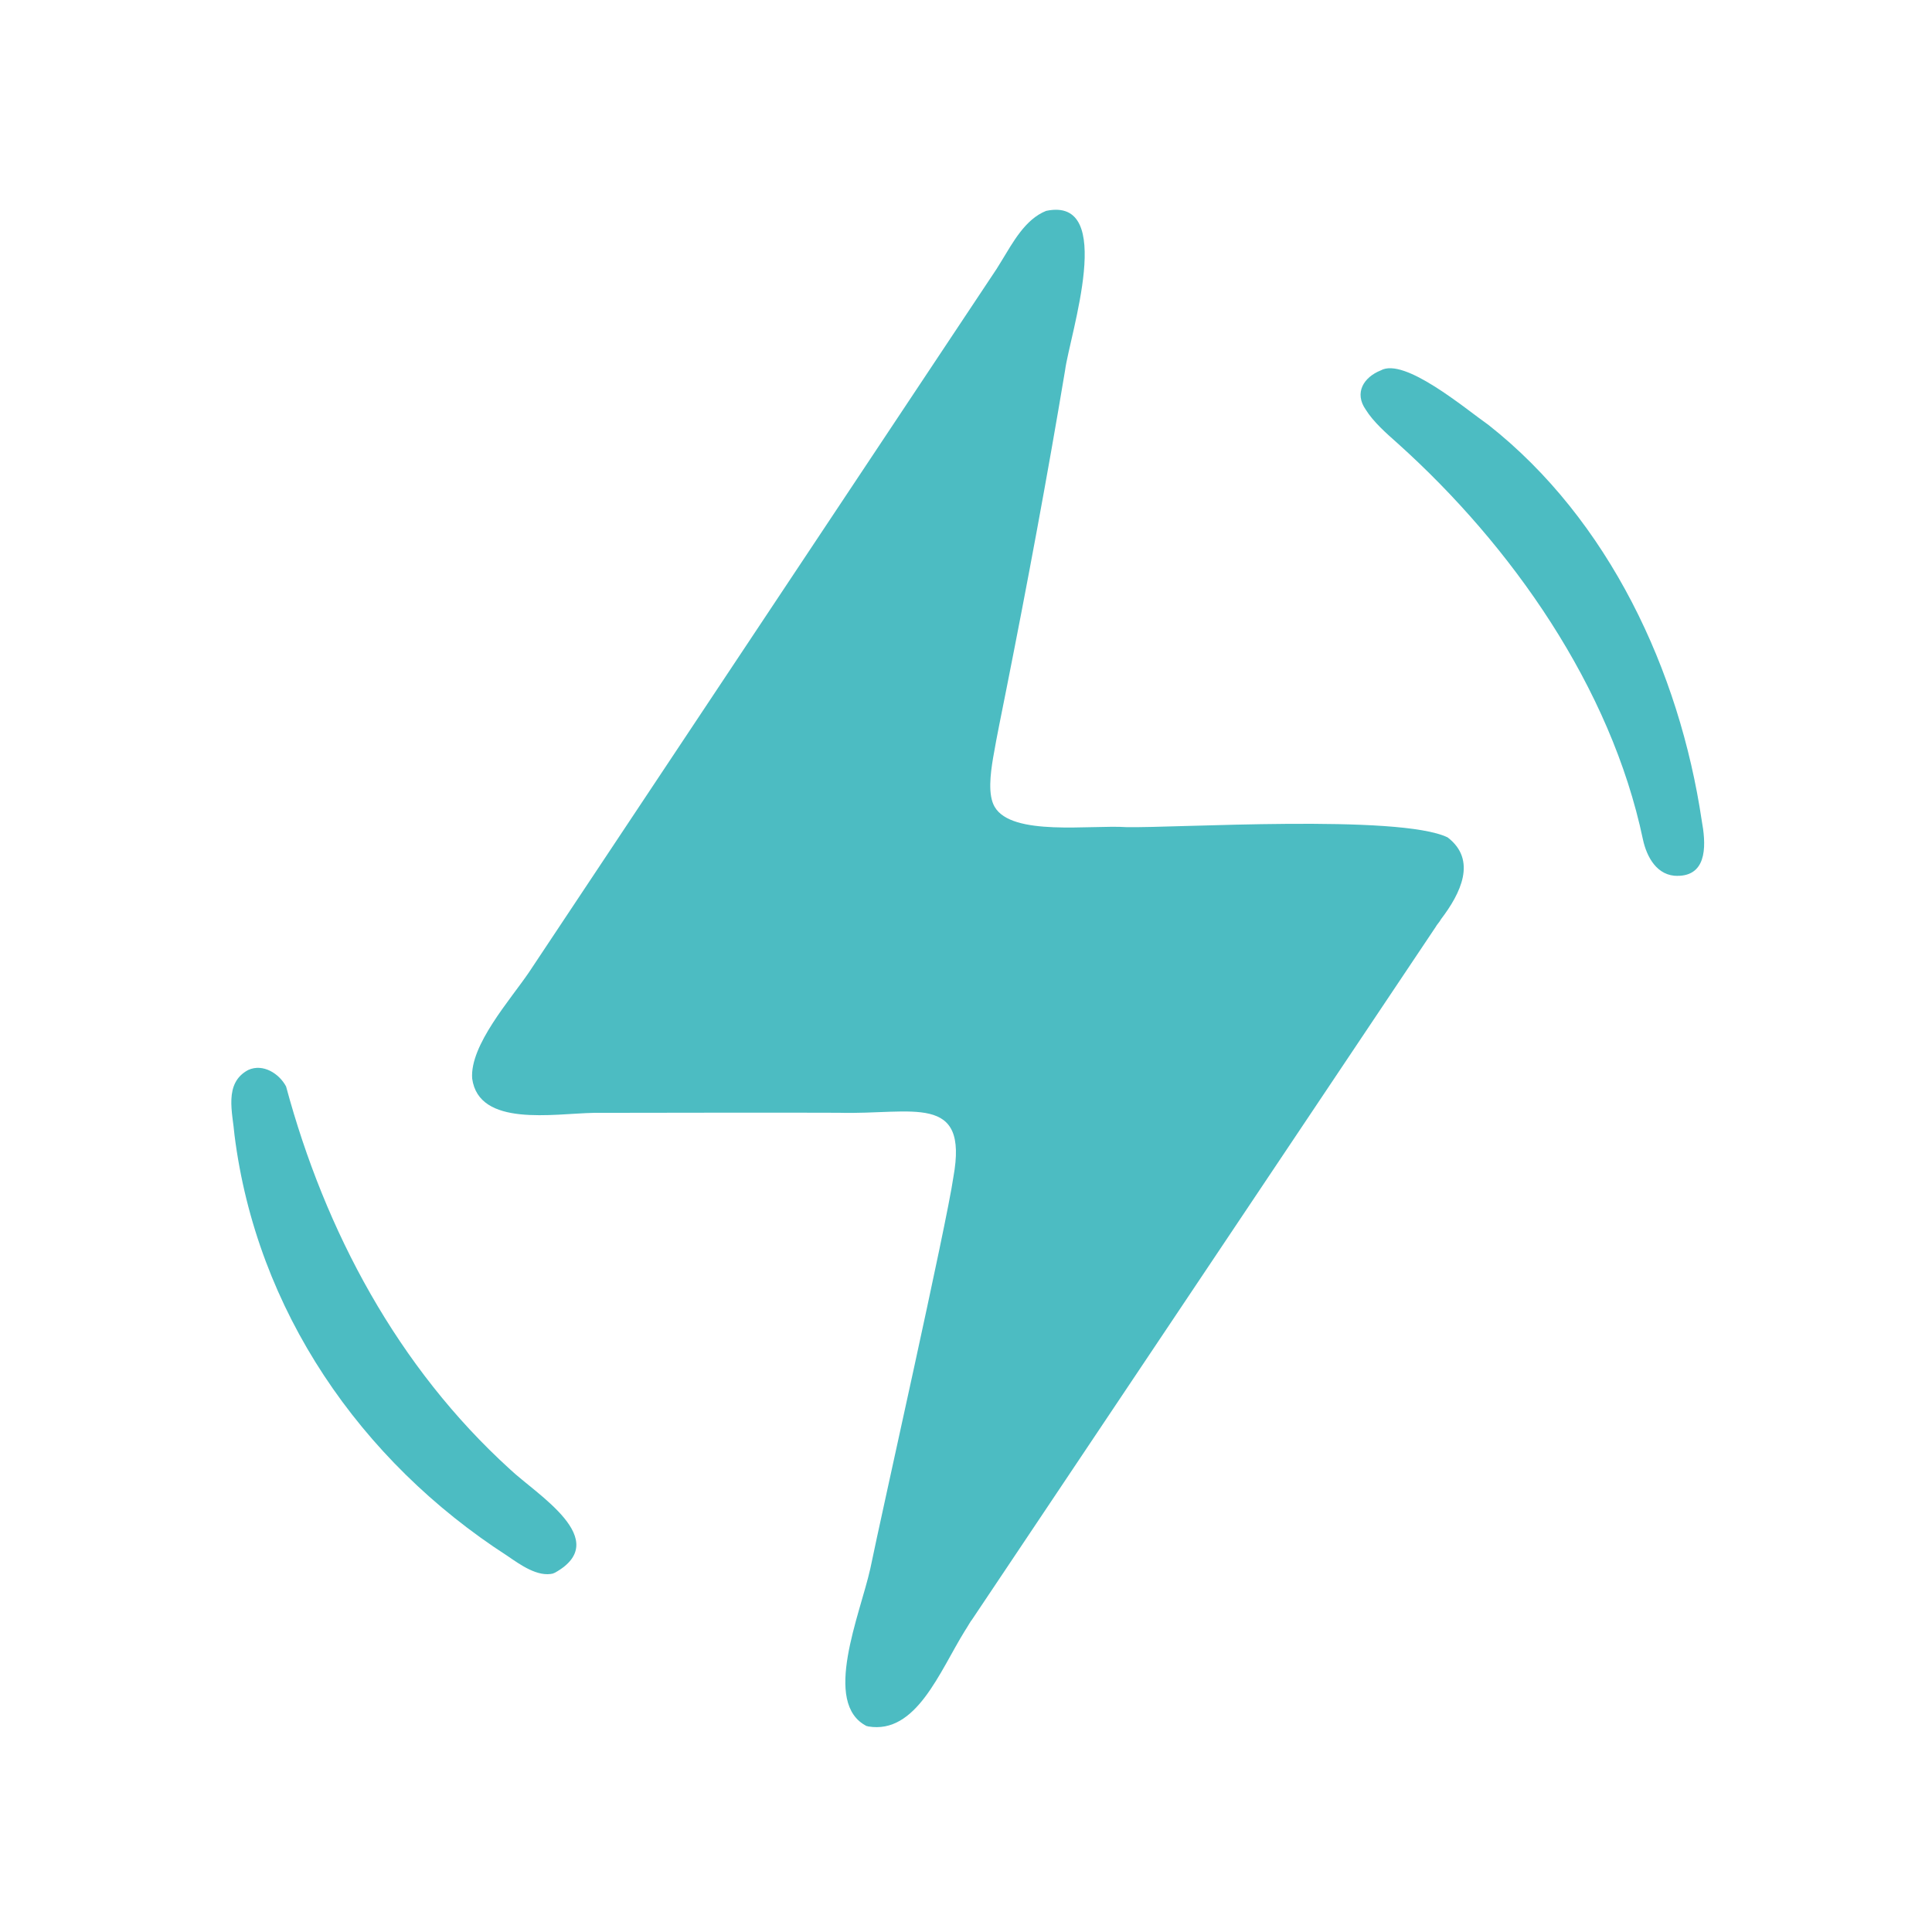
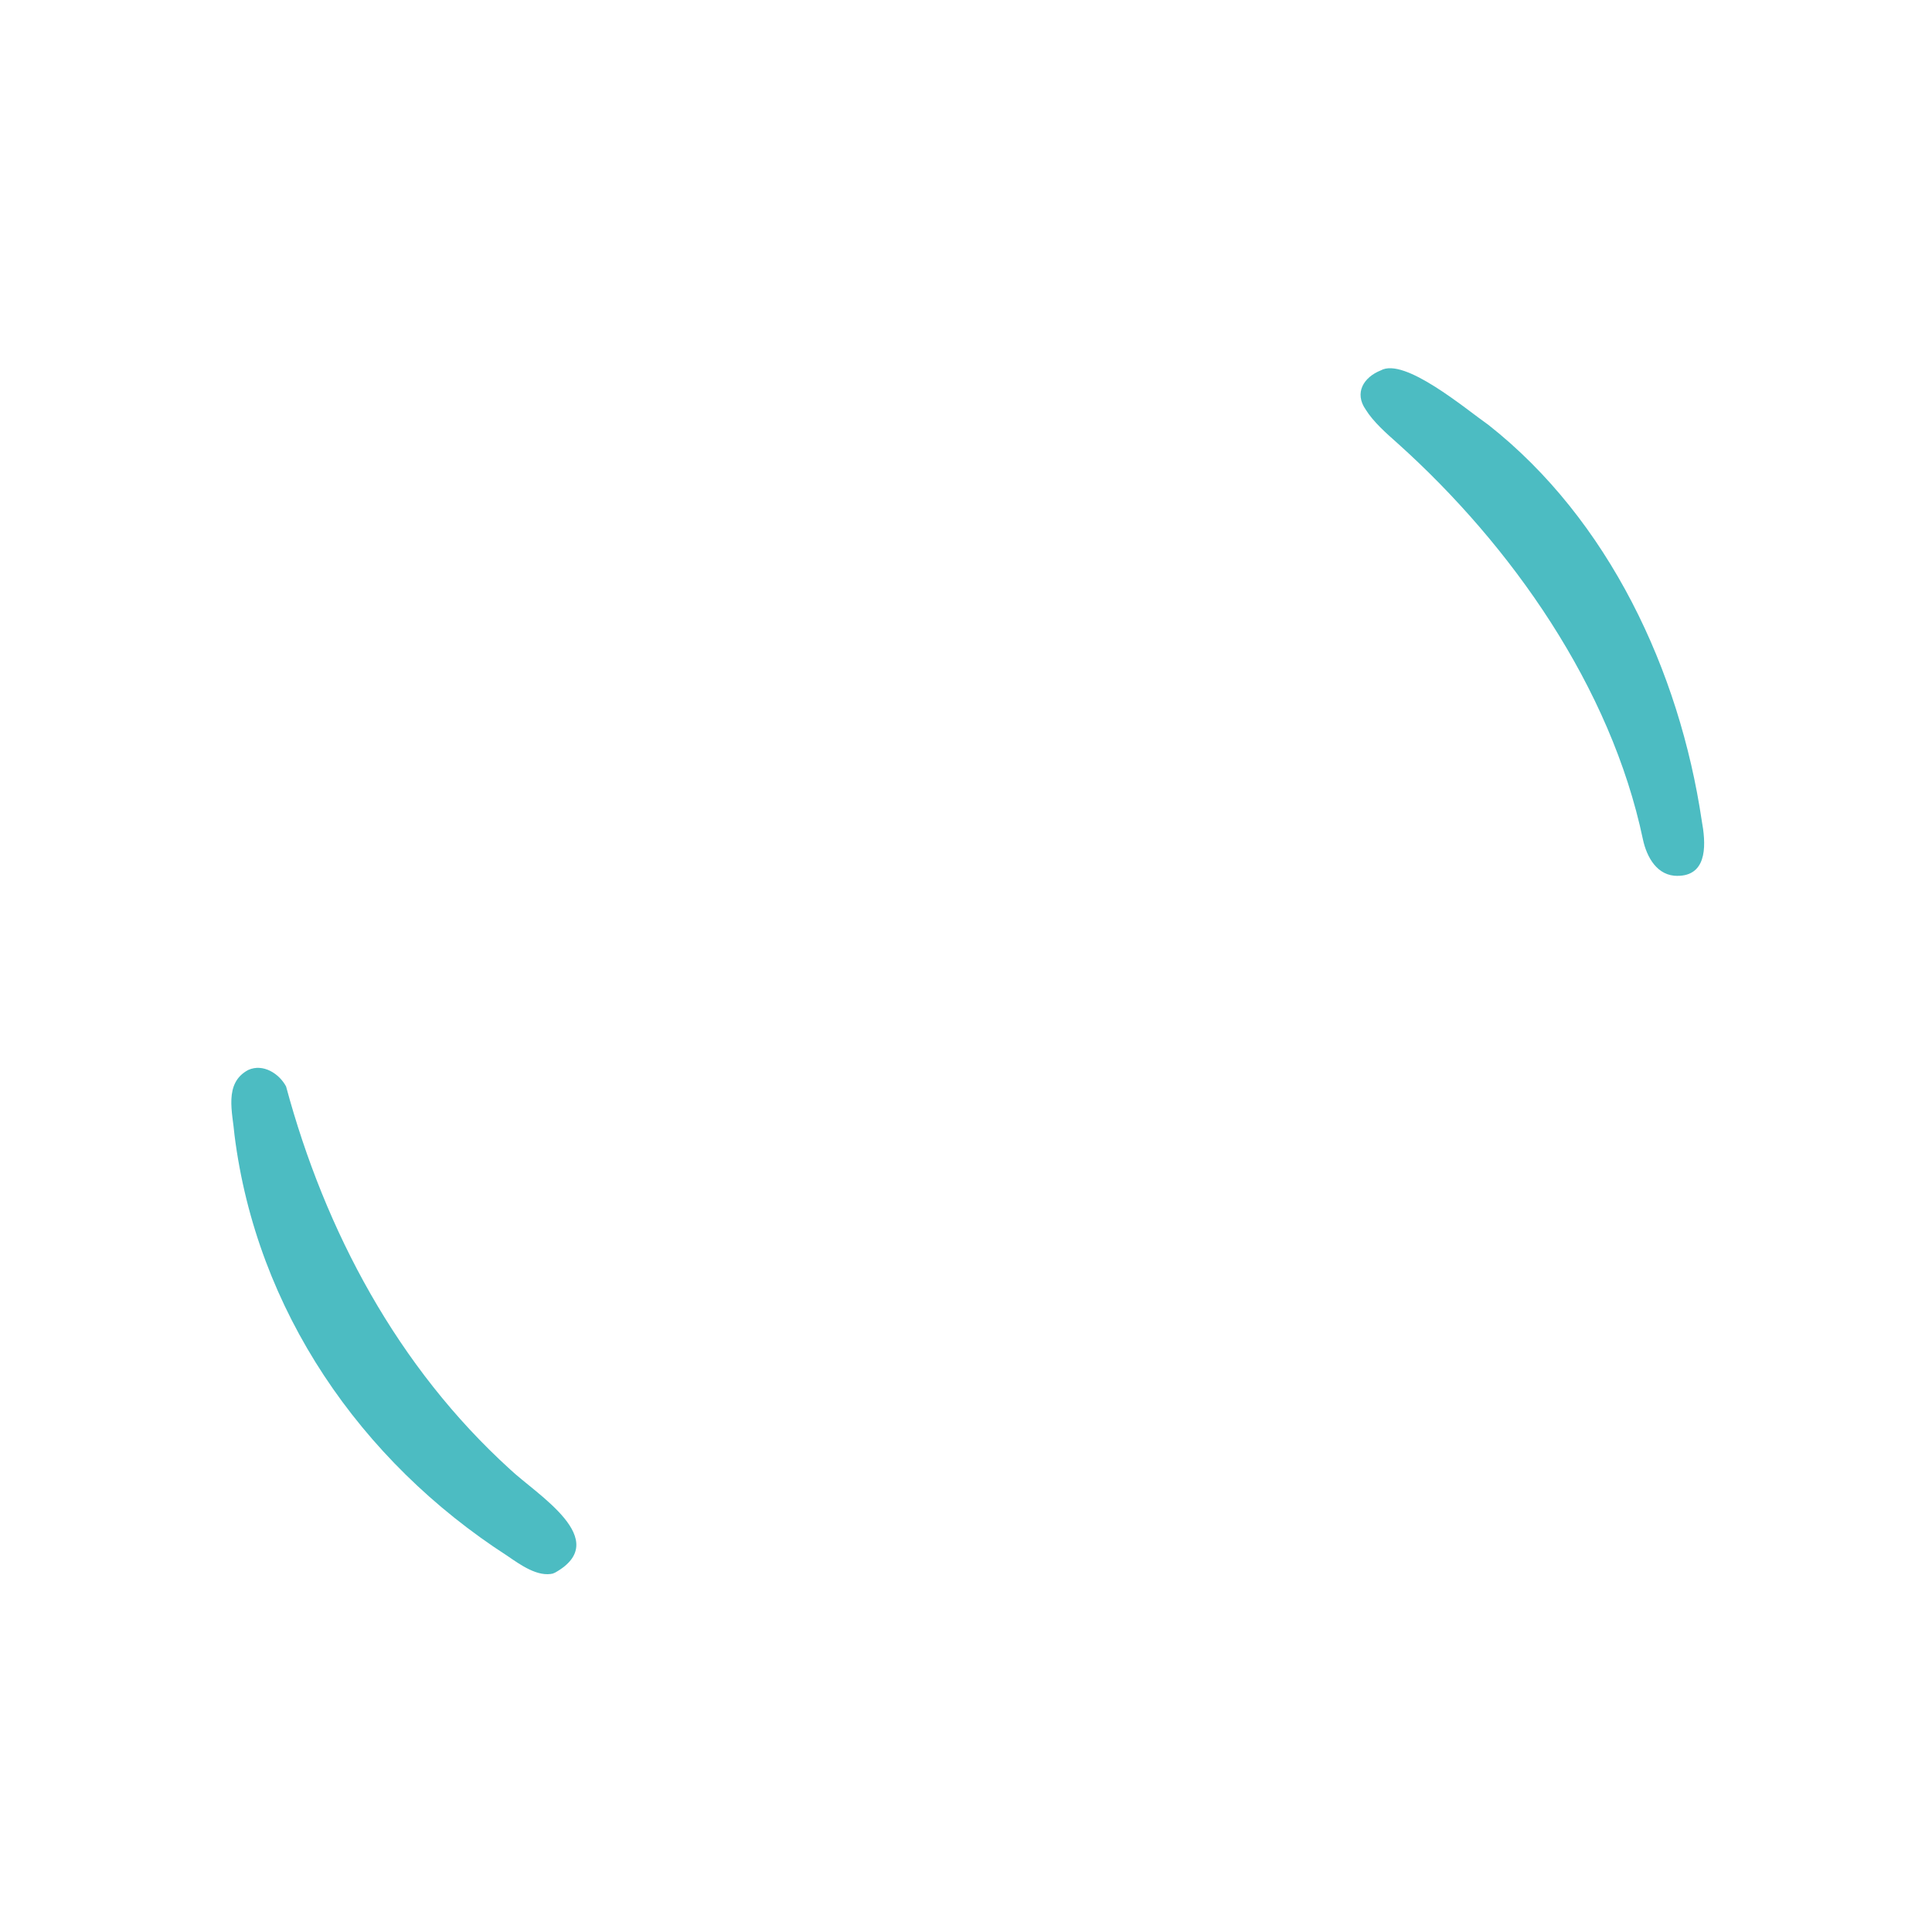
<svg xmlns="http://www.w3.org/2000/svg" width="1080" zoomAndPan="magnify" viewBox="0 0 810 810" height="1080" preserveAspectRatio="xMidYMid meet">
-   <path fill="#4cbcc2" d="M 363.438 723.715 C 344.473 714.195 360.602 676.984 364.91 657.516 C 369.578 634.637 396.844 513.551 399.715 493.473 C 406.18 457.879 382.547 467.395 351.691 466.535 C 330.355 466.426 272.059 466.535 248.926 466.57 C 231.902 466.895 200.762 472.641 197.957 452.168 C 196.953 438.156 213.941 419.191 221.809 407.59 C 226.441 400.621 412.469 120.812 417.82 112.766 C 417.926 112.586 418.18 112.23 418.754 111.258 C 419.039 110.793 419.398 110.18 419.832 109.5 C 424.68 101.633 429.742 91.969 438.582 88.414 C 468.215 82.164 448.492 140.281 446.52 155.367 C 439.082 199.906 430.75 244.555 421.949 288.844 C 419.613 300.766 418.18 307.195 416.348 317.793 C 415.234 324.438 414.121 333.309 416.992 338.23 C 424.141 350.766 457.328 345.773 472.273 346.781 C 492.531 347.211 586.781 341.25 606.934 351.09 C 619.359 360.609 612.355 374.617 604.168 385.355 C 603.594 386.508 602.262 387.836 601.941 388.59 C 596.551 396.598 411.965 672.352 407.332 679.316 C 407.152 679.316 405.281 682.66 404.566 683.664 C 393.859 700.941 384.125 727.199 364.012 723.82 L 363.473 723.641 Z M 363.438 723.715 " fill-opacity="1" fill-rule="nonzero" />
  <path fill="#4cbcc2" d="M 703.484 367.219 C 694.789 367.363 690.41 359.422 688.793 351.879 C 675.359 288.09 633.727 228.75 585.918 185.828 C 581.285 181.73 575.719 176.812 572.594 171.746 C 567.672 164.707 571.695 158.168 578.879 155.297 C 588.828 149.691 614.367 171.387 624.031 178.141 C 674.531 217.938 704.129 281.227 713.469 344.086 C 715.086 352.887 716.305 366.5 704.199 367.184 L 703.52 367.184 Z M 703.484 367.219 " fill-opacity="1" fill-rule="nonzero" />
  <path fill="#4cbcc2" d="M 232.047 659.672 C 225.508 661.359 218.109 656.008 212.723 652.309 C 150.977 612.473 107.551 549.254 98.32 475.91 C 97.566 466.57 93.688 454.141 104.031 448.609 C 110.352 445.699 117.141 450.227 119.941 455.508 C 136.32 516.281 166.781 573.25 213.762 615.957 C 224.863 626.516 257.227 645.699 232.621 659.383 L 232.012 659.598 Z M 232.047 659.672 " fill-opacity="1" fill-rule="nonzero" />
</svg>